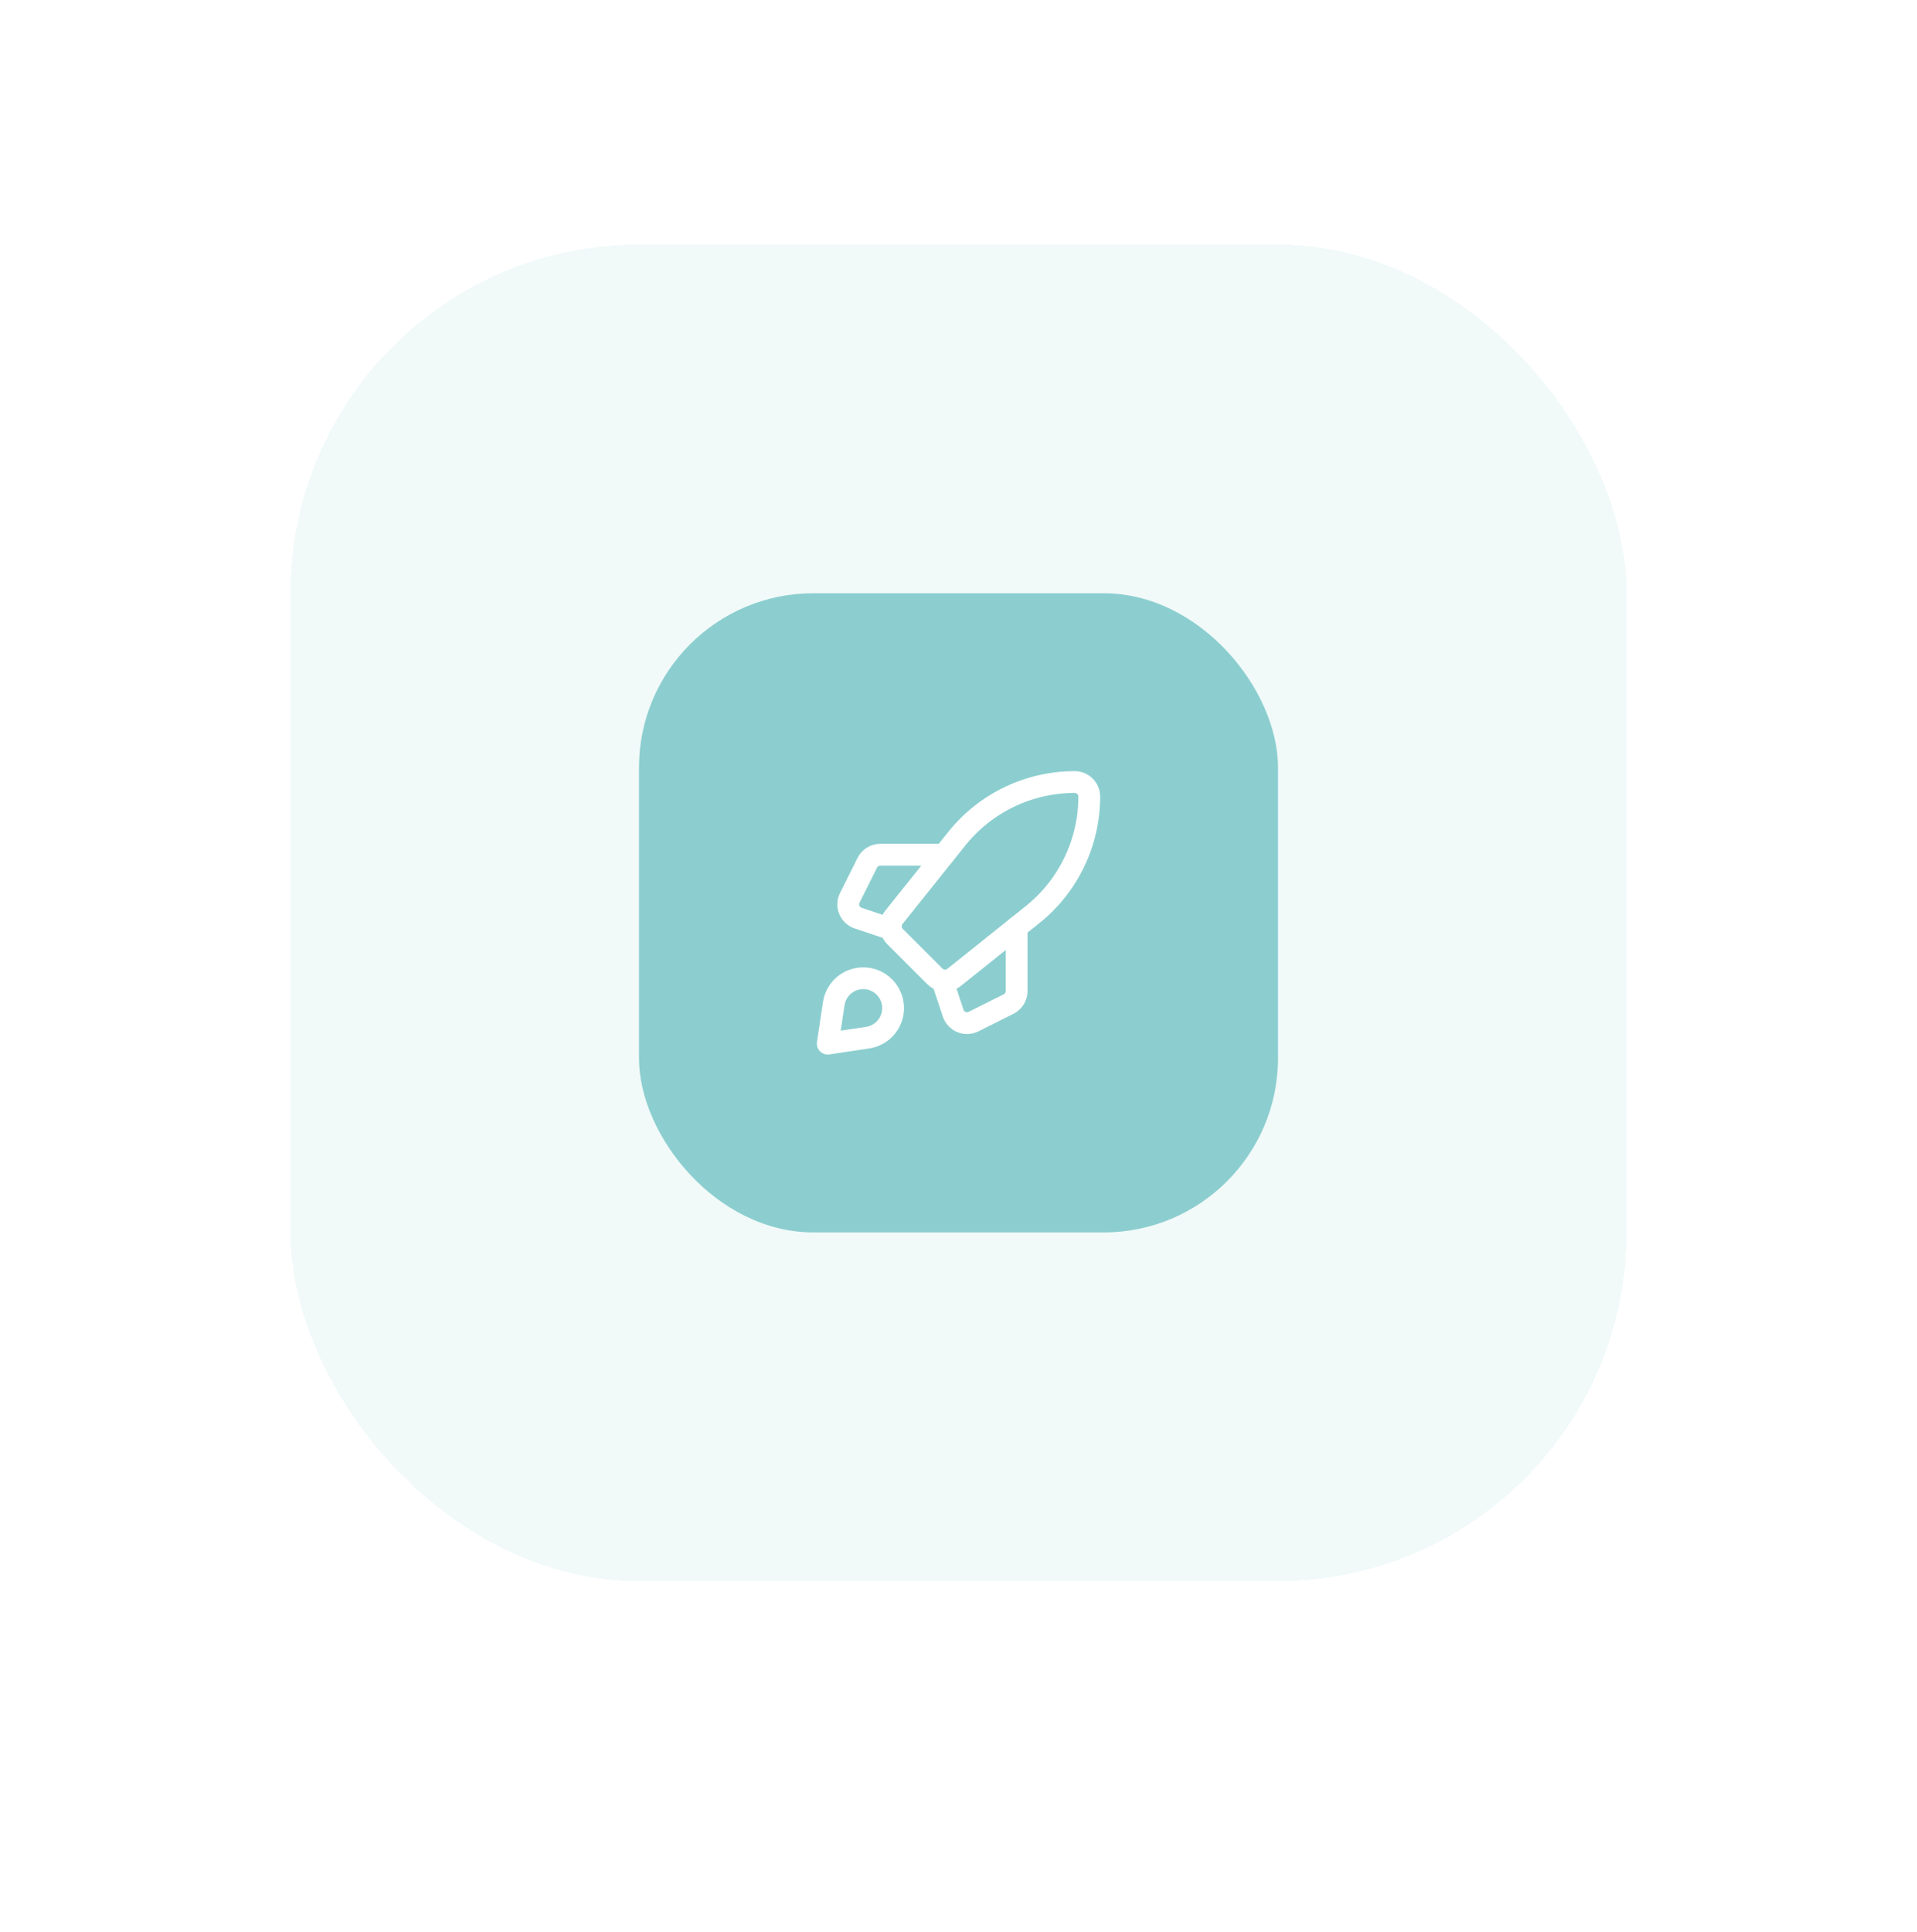
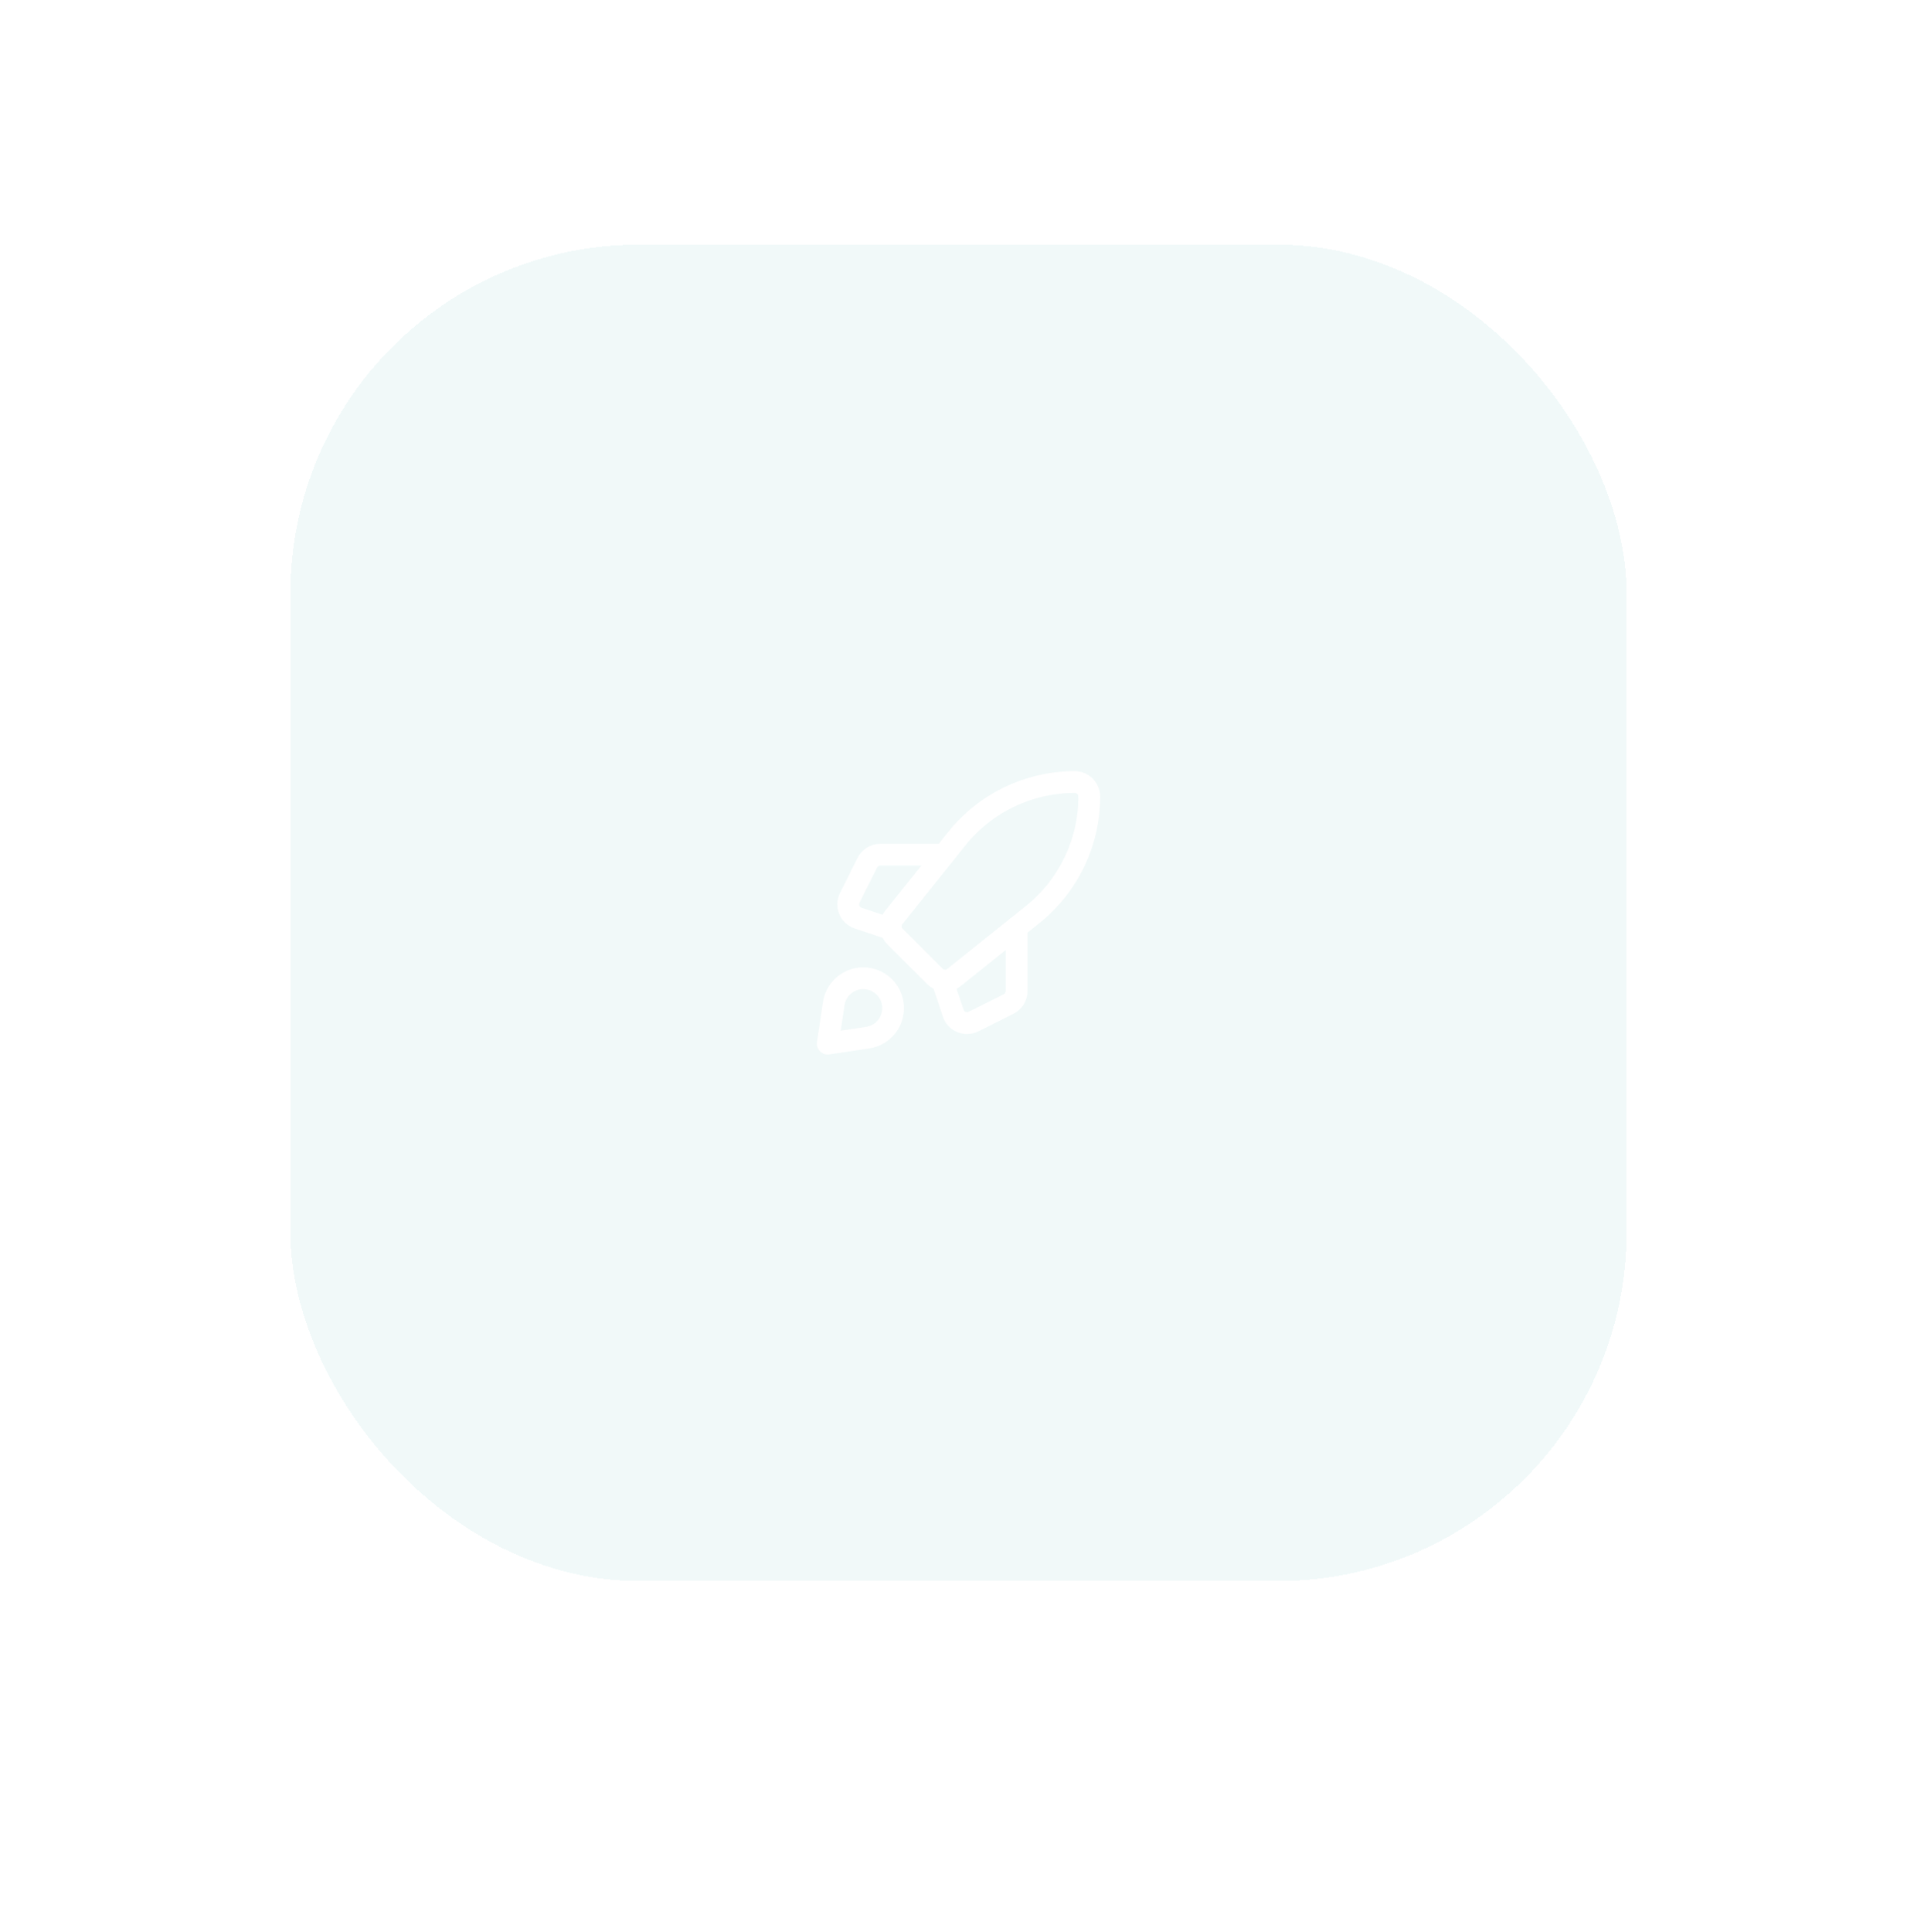
<svg xmlns="http://www.w3.org/2000/svg" width="132" height="133" viewBox="0 0 132 133" fill="none">
  <g filter="url(#filter0_d_25186_279297)">
-     <rect x="20" y="16.842" width="92" height="92" rx="24" fill="white" shape-rendering="crispEdges" />
    <rect x="20" y="16.842" width="92" height="92" rx="24" fill="#8CCECF" fill-opacity="0.12" shape-rendering="crispEdges" />
-     <rect x="44" y="40.842" width="44" height="44" rx="12" fill="#8CCECF" />
    <path fill-rule="evenodd" clip-rule="evenodd" d="M71.098 62.965L65.699 67.285C65.301 67.603 64.727 67.571 64.367 67.211L61.631 64.476C61.271 64.115 61.239 63.541 61.558 63.143L65.877 57.744C67.852 55.275 70.842 53.838 74.004 53.838V53.838C74.556 53.838 75.004 54.286 75.004 54.839V54.839C75.004 58 73.567 60.99 71.098 62.965Z" stroke="white" stroke-width="1.5" stroke-linecap="round" stroke-linejoin="round" />
    <path d="M70.002 63.843V68.226C70.002 68.605 69.787 68.952 69.449 69.121L67.032 70.33C66.772 70.459 66.469 70.47 66.201 70.359C65.933 70.248 65.727 70.026 65.635 69.751L64.999 67.844" stroke="white" stroke-width="1.5" stroke-linecap="round" stroke-linejoin="round" />
    <path d="M60.998 63.843L59.091 63.207C58.816 63.115 58.594 62.908 58.483 62.641C58.372 62.373 58.383 62.07 58.513 61.81L59.721 59.393C59.891 59.054 60.237 58.84 60.616 58.84H65" stroke="white" stroke-width="1.5" stroke-linecap="round" stroke-linejoin="round" />
    <path fill-rule="evenodd" clip-rule="evenodd" d="M59.748 71.433L56.997 71.846L57.41 69.094C57.544 68.202 58.245 67.501 59.137 67.367V67.367C59.782 67.27 60.435 67.485 60.896 67.947C61.357 68.408 61.572 69.06 61.475 69.705V69.705C61.341 70.598 60.64 71.298 59.748 71.433V71.433Z" stroke="white" stroke-width="1.5" stroke-linecap="round" stroke-linejoin="round" />
  </g>
  <defs>
    <filter id="filter0_d_25186_279297" x="0" y="0.842" width="132" height="132" filterUnits="userSpaceOnUse" color-interpolation-filters="sRGB">
      <feFlood flood-opacity="0" result="BackgroundImageFix" />
      <feColorMatrix in="SourceAlpha" type="matrix" values="0 0 0 0 0 0 0 0 0 0 0 0 0 0 0 0 0 0 127 0" result="hardAlpha" />
      <feOffset dy="https://www.plannthat.com/wp-content/uploads/2023/07/4" />
      <feGaussianBlur stdDeviation="10" />
      <feComposite in2="hardAlpha" operator="out" />
      <feColorMatrix type="matrix" values="0 0 0 0 0 0 0 0 0 0 0 0 0 0 0 0 0 0 0.1 0" />
      <feBlend mode="normal" in2="BackgroundImageFix" result="effect1_dropShadow_25186_279297" />
      <feBlend mode="normal" in="SourceGraphic" in2="effect1_dropShadow_25186_279297" result="shape" />
    </filter>
  </defs>
</svg>